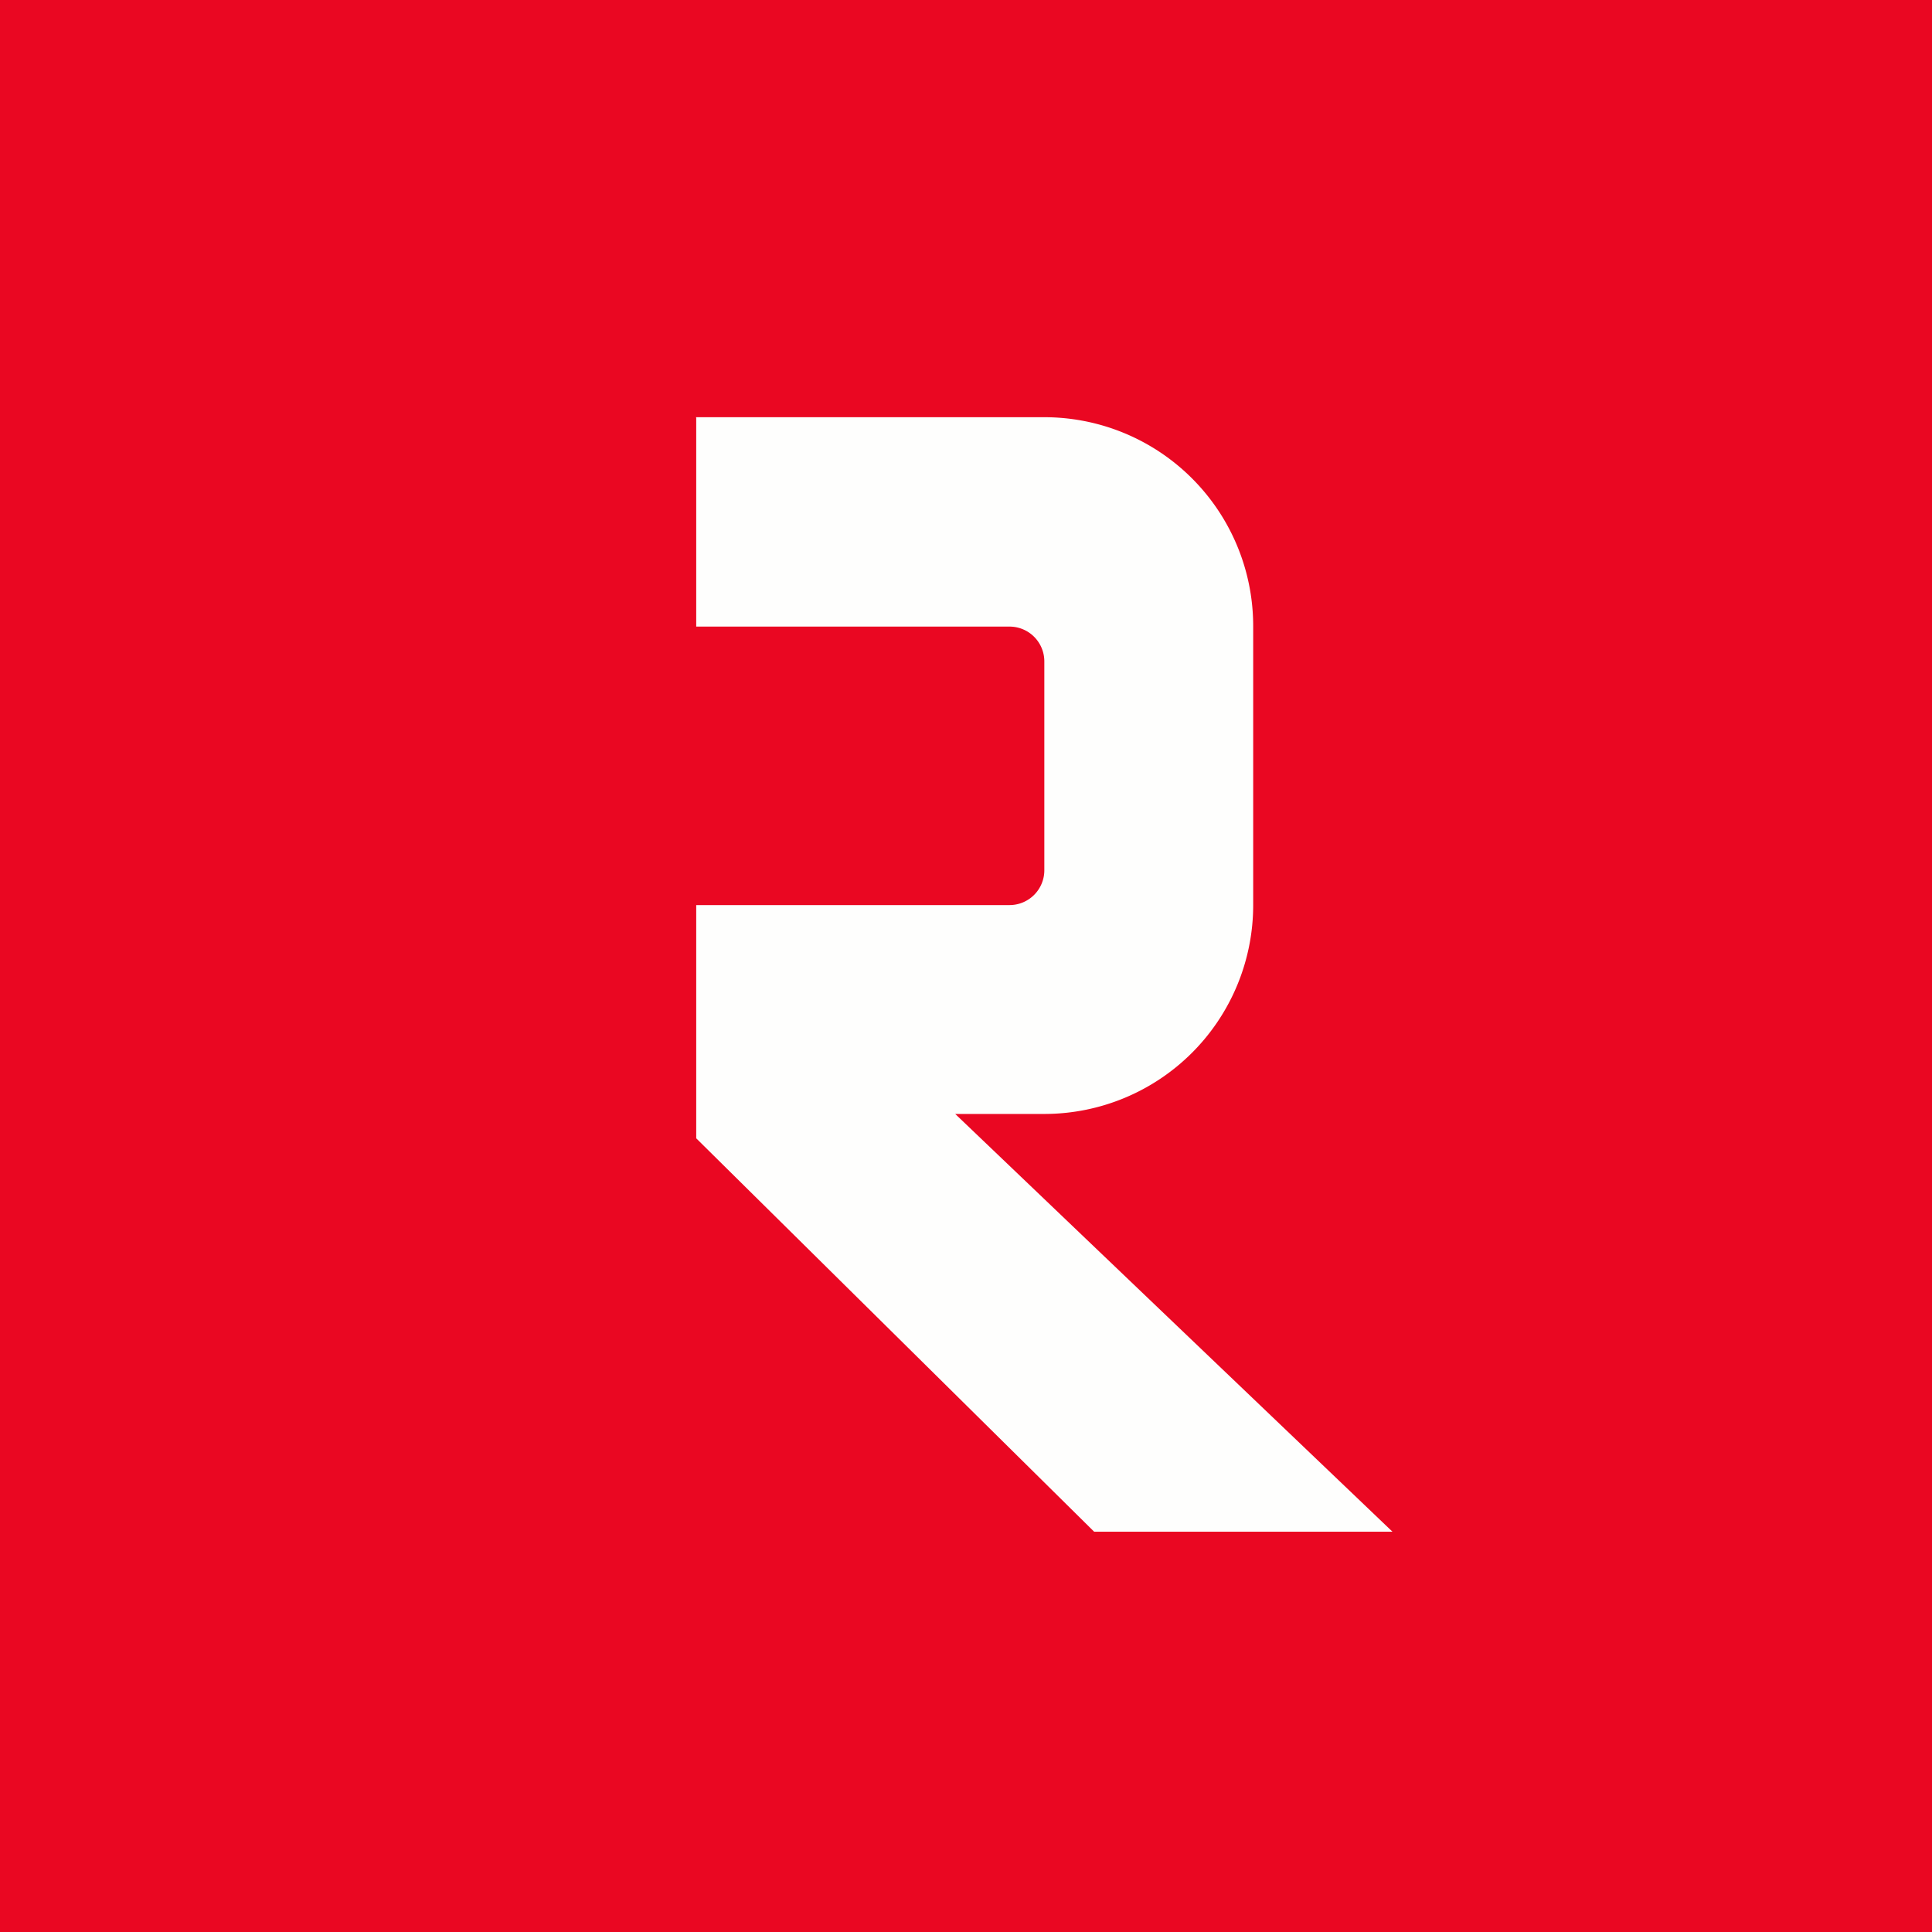
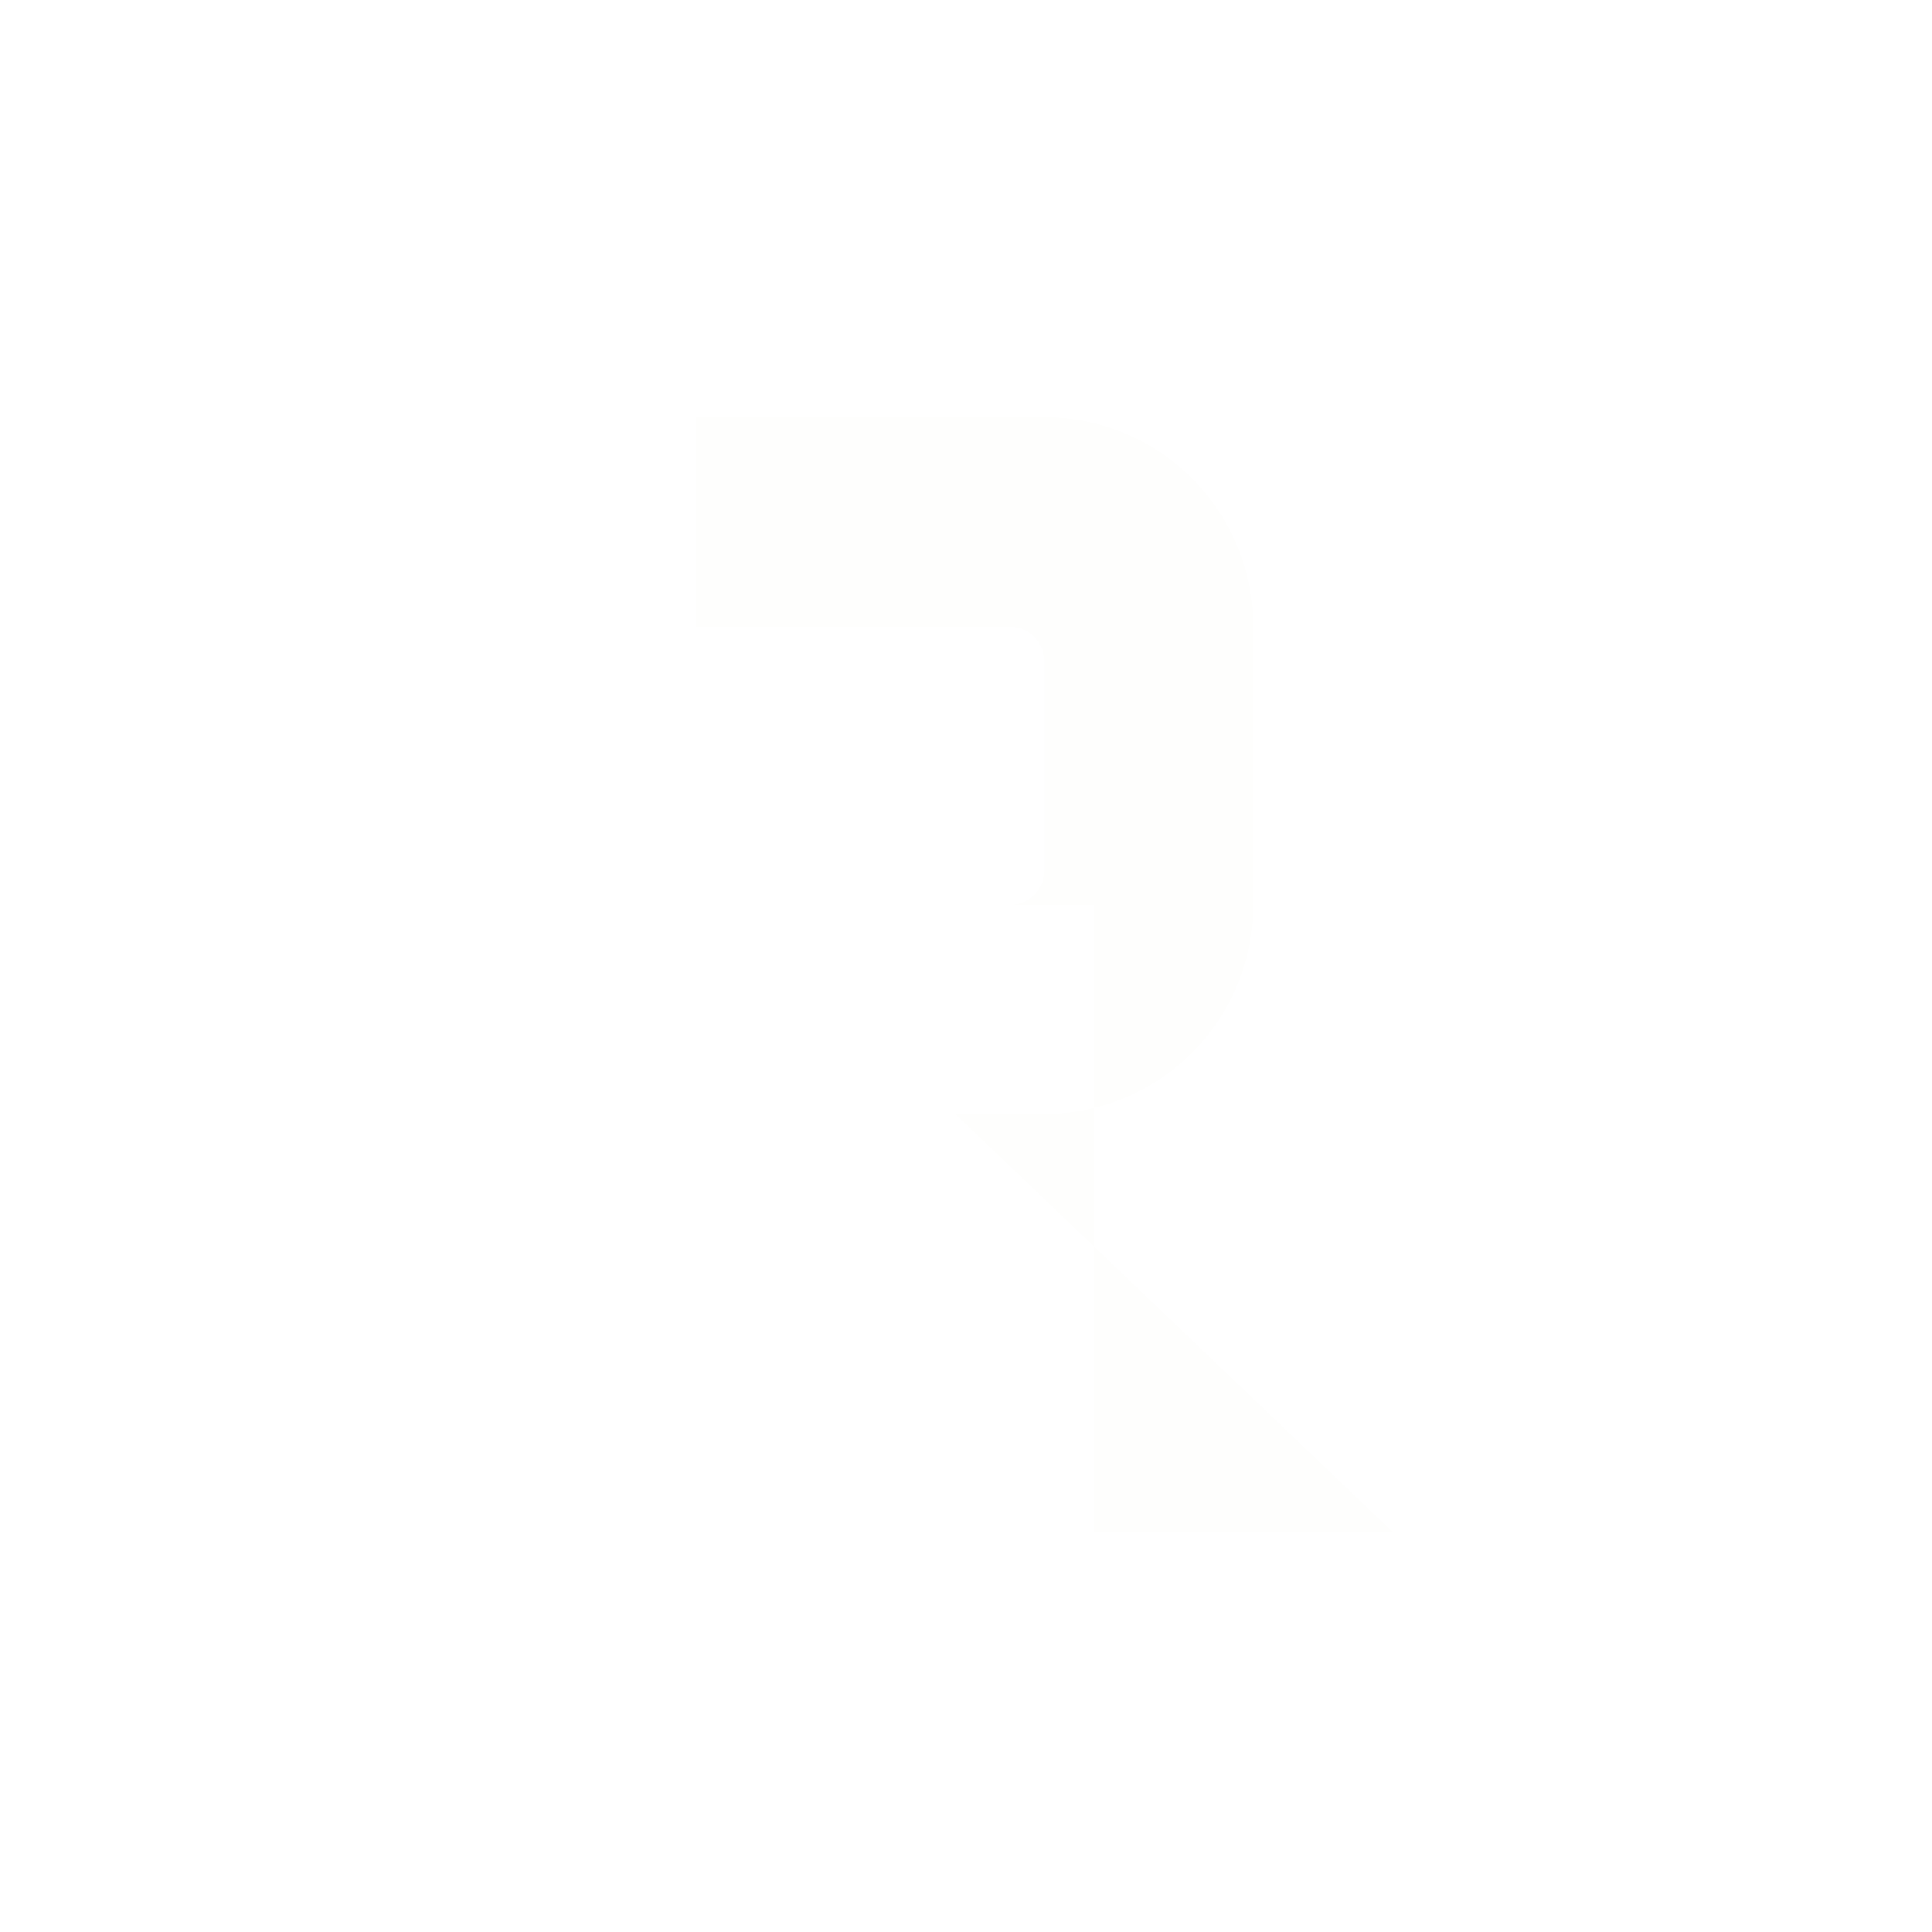
<svg xmlns="http://www.w3.org/2000/svg" viewBox="0 0 55.5 55.5">
-   <path d="M 0,0 H 55.5 V 55.5 H 0 Z" fill="rgb(234, 7, 34)" />
-   <path d="M 19.99,11.985 H 30 A 6,6 0 0,1 36,18 V 26 A 6,6 0 0,1 30,32 H 27.44 L 40,44 H 31.43 L 20,32.7 V 26 H 29 A 1,1 0 0,0 30,25 V 19 A 1,1 0 0,0 29,18 H 20 V 12 Z" fill="rgb(254, 254, 253)" />
+   <path d="M 19.99,11.985 H 30 A 6,6 0 0,1 36,18 V 26 A 6,6 0 0,1 30,32 H 27.44 L 40,44 H 31.43 V 26 H 29 A 1,1 0 0,0 30,25 V 19 A 1,1 0 0,0 29,18 H 20 V 12 Z" fill="rgb(254, 254, 253)" />
</svg>